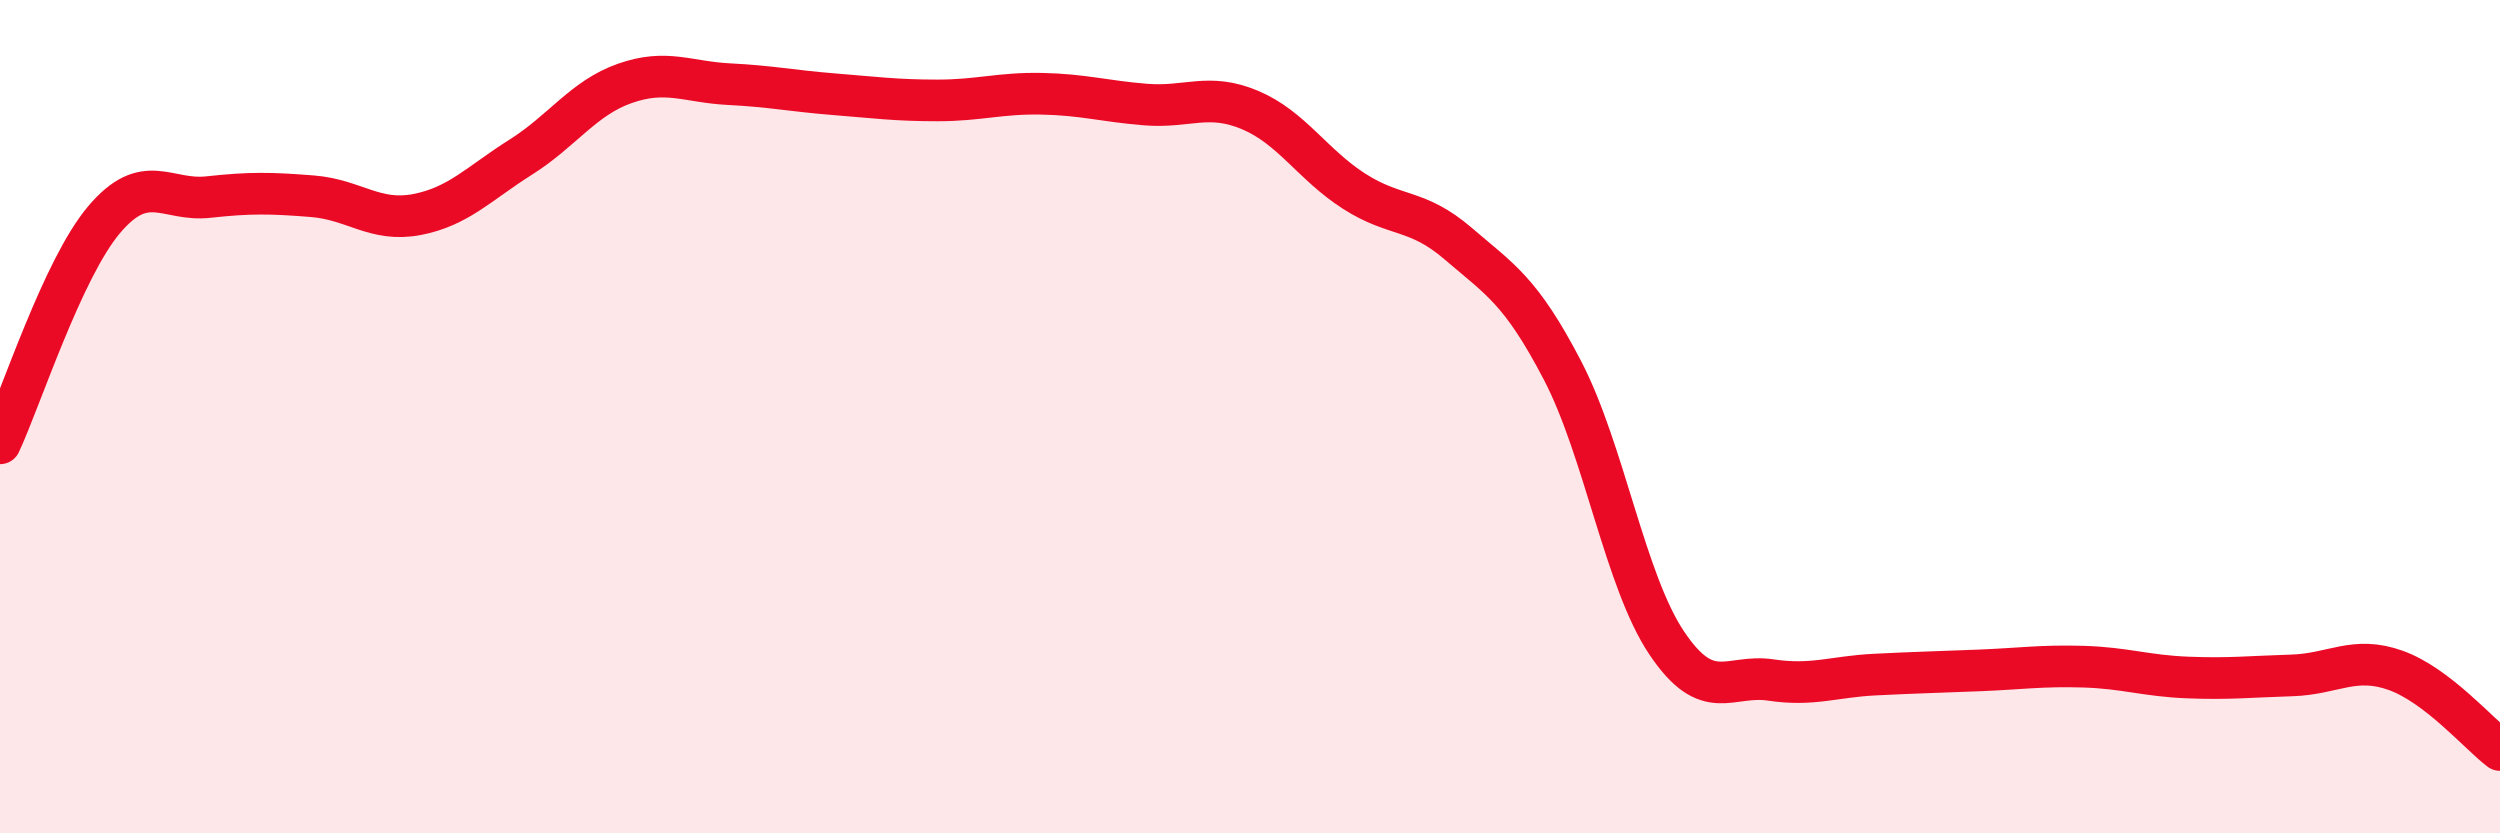
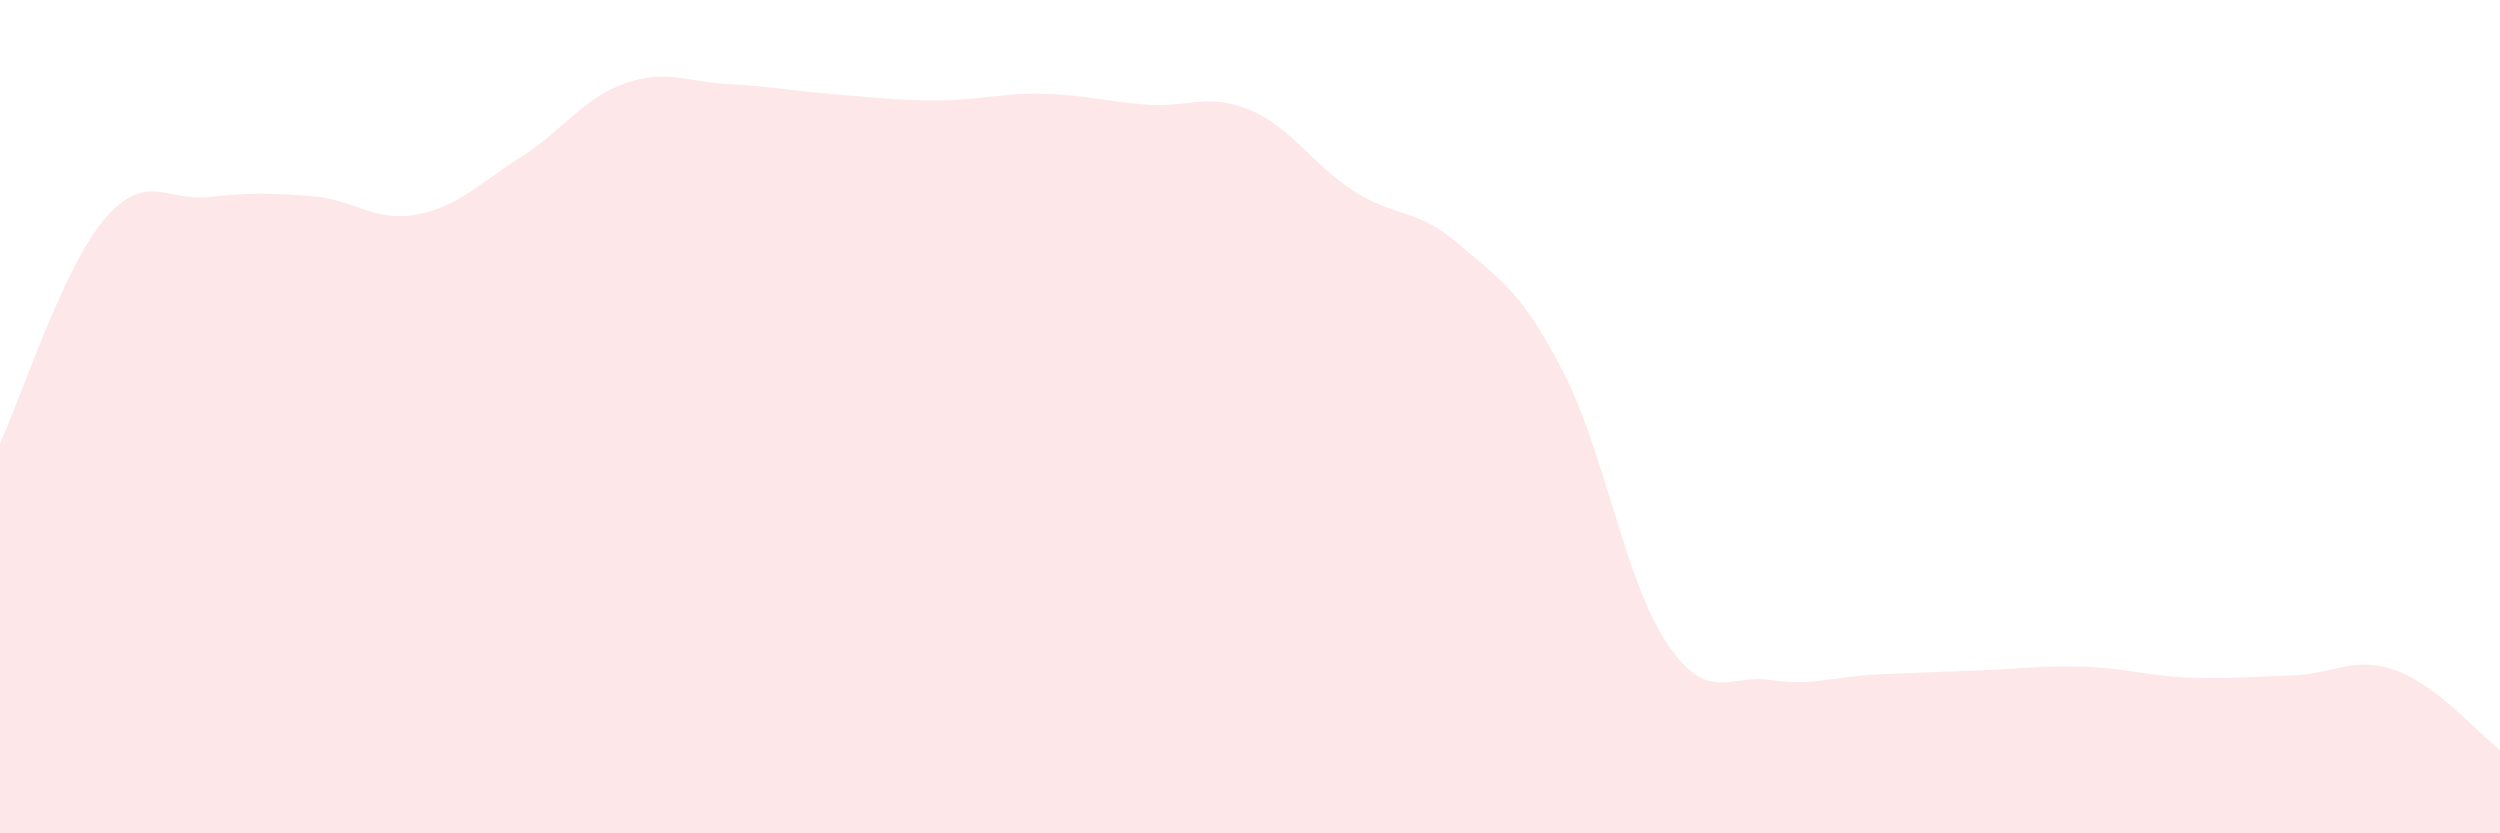
<svg xmlns="http://www.w3.org/2000/svg" width="60" height="20" viewBox="0 0 60 20">
  <path d="M 0,10.64 C 0.5,9.57 1.5,6.45 2.5,5.27 C 3.5,4.09 4,4.84 5,4.73 C 6,4.62 6.5,4.63 7.5,4.71 C 8.5,4.79 9,5.34 10,5.15 C 11,4.96 11.5,4.4 12.5,3.77 C 13.5,3.14 14,2.35 15,2 C 16,1.65 16.5,1.97 17.5,2.02 C 18.5,2.07 19,2.18 20,2.26 C 21,2.34 21.5,2.41 22.5,2.41 C 23.5,2.41 24,2.23 25,2.25 C 26,2.27 26.5,2.43 27.5,2.51 C 28.5,2.59 29,2.22 30,2.64 C 31,3.06 31.5,3.95 32.5,4.59 C 33.5,5.23 34,4.99 35,5.85 C 36,6.71 36.5,6.97 37.5,8.89 C 38.5,10.81 39,13.94 40,15.43 C 41,16.92 41.5,16.17 42.5,16.32 C 43.5,16.47 44,16.24 45,16.19 C 46,16.14 46.5,16.13 47.5,16.09 C 48.5,16.05 49,15.97 50,16 C 51,16.03 51.5,16.22 52.5,16.26 C 53.5,16.3 54,16.24 55,16.21 C 56,16.18 56.5,15.73 57.5,16.09 C 58.5,16.45 59.5,17.62 60,18L60 20L0 20Z" fill="#EB0A25" opacity="0.1" stroke-linecap="round" stroke-linejoin="round" />
-   <path d="M 0,10.64 C 0.5,9.57 1.5,6.45 2.5,5.27 C 3.5,4.09 4,4.84 5,4.73 C 6,4.62 6.5,4.63 7.5,4.71 C 8.5,4.79 9,5.34 10,5.15 C 11,4.96 11.5,4.4 12.5,3.77 C 13.5,3.14 14,2.35 15,2 C 16,1.65 16.5,1.97 17.5,2.02 C 18.5,2.07 19,2.18 20,2.26 C 21,2.34 21.5,2.41 22.5,2.41 C 23.5,2.41 24,2.23 25,2.25 C 26,2.27 26.5,2.43 27.5,2.51 C 28.5,2.59 29,2.22 30,2.64 C 31,3.06 31.5,3.95 32.5,4.59 C 33.5,5.23 34,4.99 35,5.85 C 36,6.71 36.5,6.97 37.5,8.89 C 38.5,10.81 39,13.94 40,15.43 C 41,16.92 41.5,16.17 42.5,16.32 C 43.5,16.47 44,16.24 45,16.19 C 46,16.14 46.5,16.13 47.5,16.09 C 48.5,16.05 49,15.97 50,16 C 51,16.03 51.5,16.22 52.5,16.26 C 53.5,16.3 54,16.24 55,16.21 C 56,16.18 56.5,15.73 57.5,16.09 C 58.5,16.45 59.5,17.62 60,18" stroke="#EB0A25" stroke-width="1" fill="none" stroke-linecap="round" stroke-linejoin="round" />
</svg>